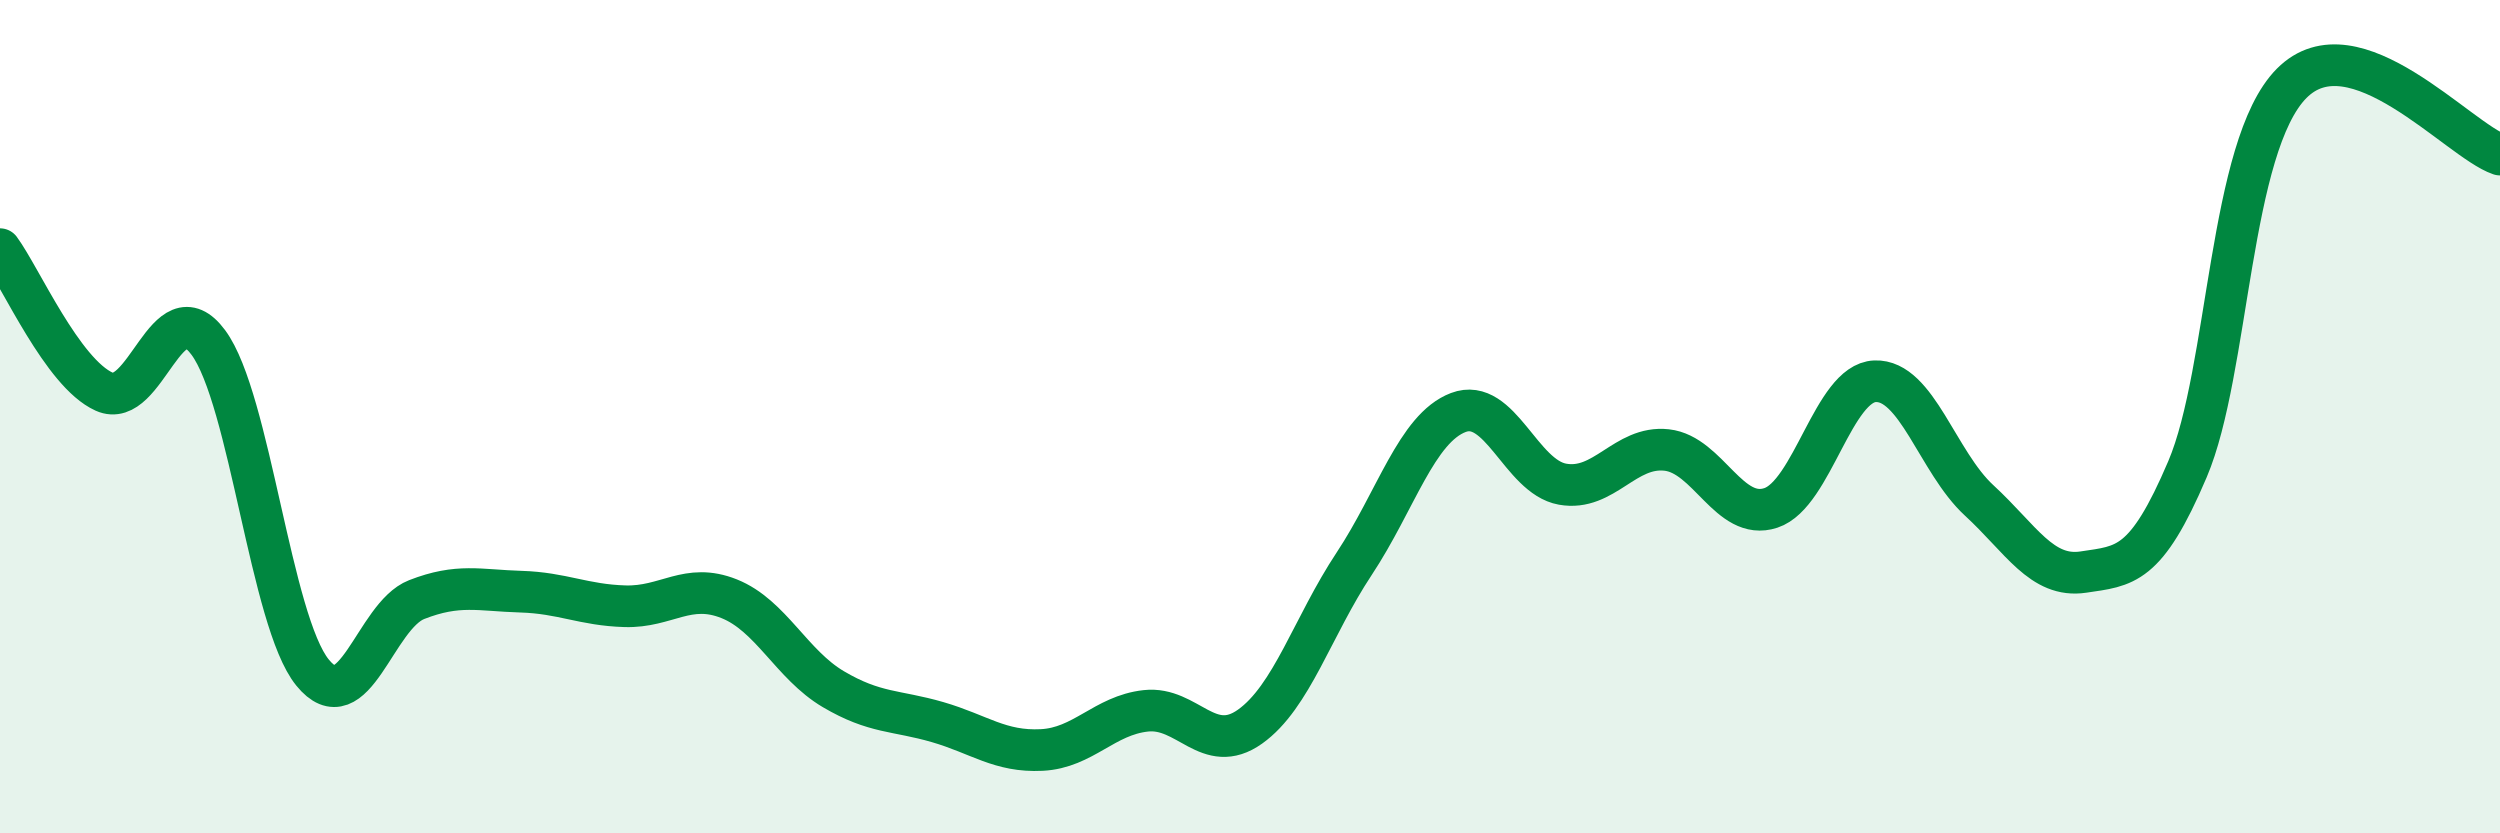
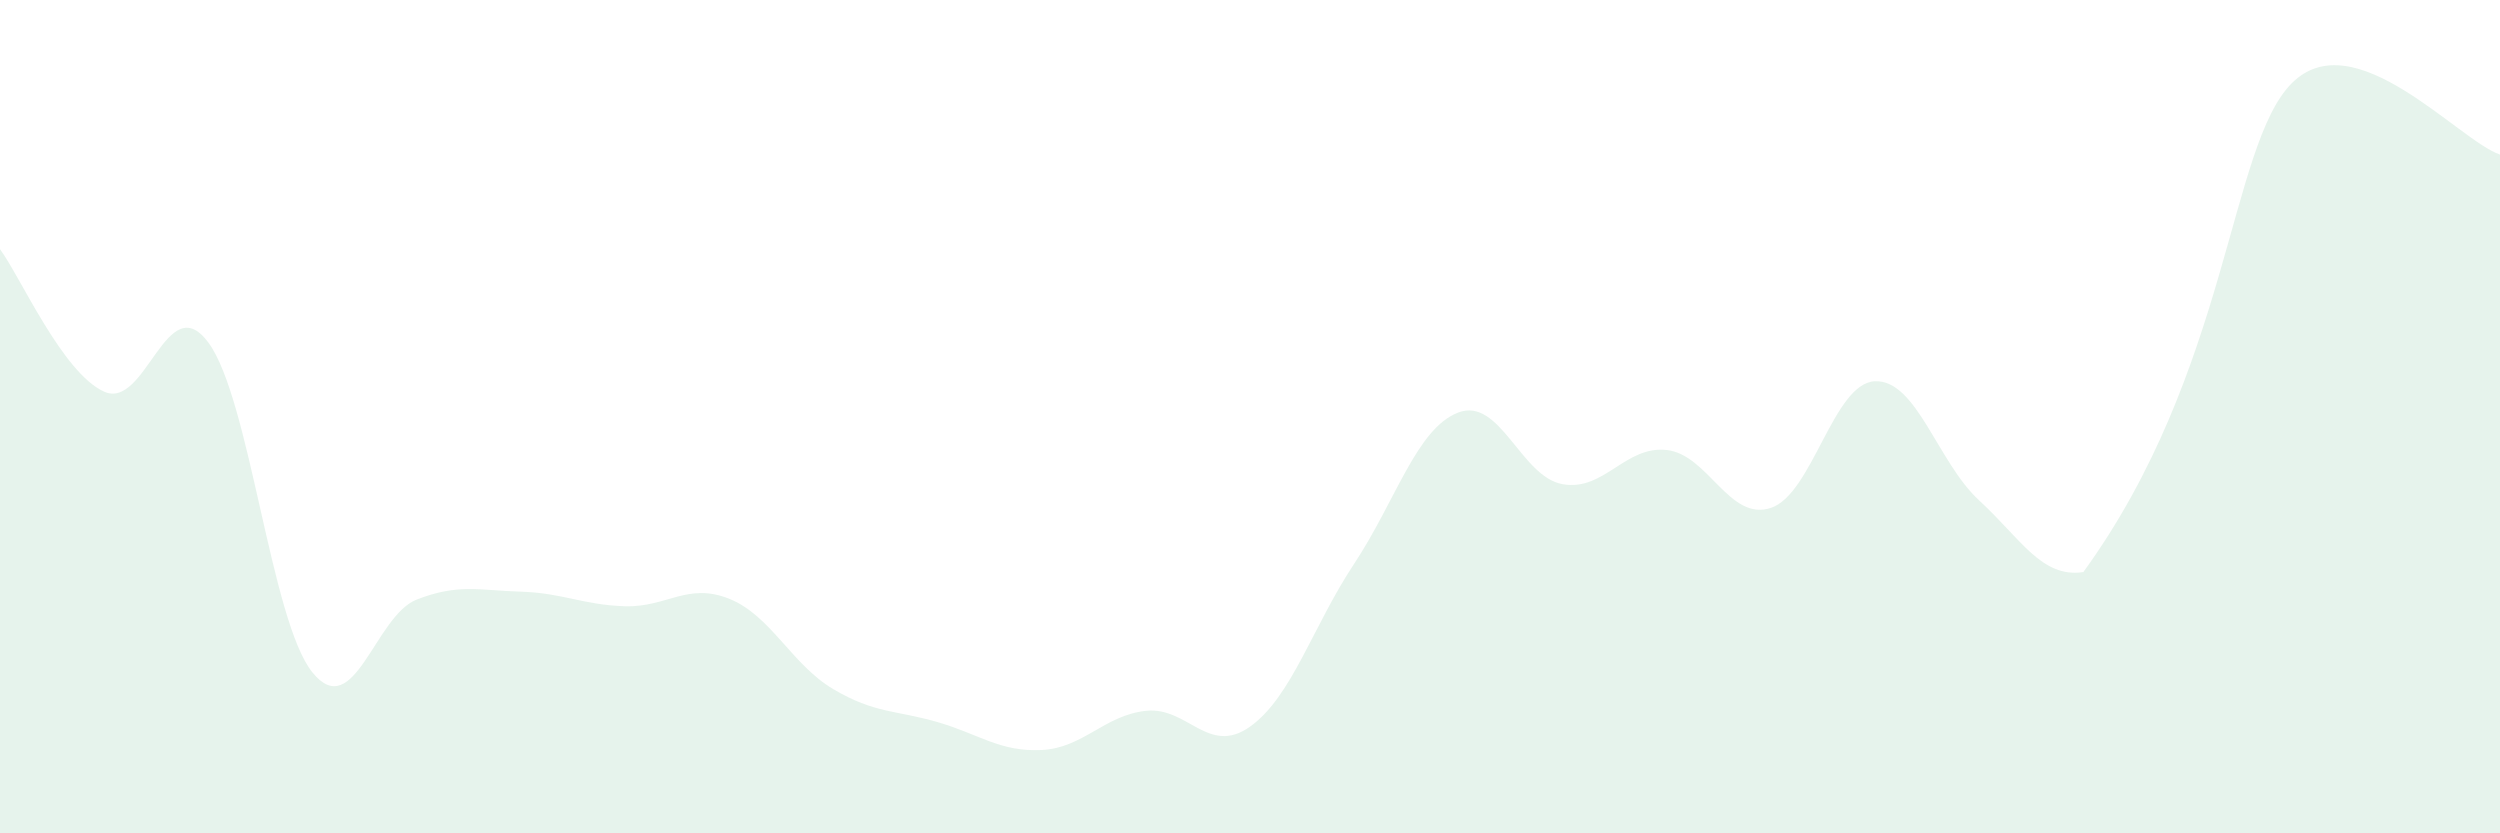
<svg xmlns="http://www.w3.org/2000/svg" width="60" height="20" viewBox="0 0 60 20">
-   <path d="M 0,5.98 C 0.5,6.66 1.5,8.95 2.5,9.4 C 3.5,9.85 4,6.87 5,8.22 C 6,9.57 6.5,14.91 7.5,16.14 C 8.5,17.37 9,14.78 10,14.39 C 11,14 11.5,14.17 12.5,14.2 C 13.5,14.23 14,14.52 15,14.55 C 16,14.58 16.5,13.97 17.5,14.37 C 18.5,14.77 19,15.95 20,16.54 C 21,17.13 21.5,17.04 22.5,17.33 C 23.5,17.62 24,18.05 25,18 C 26,17.95 26.5,17.17 27.5,17.06 C 28.5,16.95 29,18.15 30,17.44 C 31,16.73 31.5,15.04 32.5,13.53 C 33.5,12.02 34,10.28 35,9.9 C 36,9.52 36.5,11.44 37.5,11.62 C 38.5,11.8 39,10.69 40,10.8 C 41,10.91 41.5,12.52 42.5,12.19 C 43.5,11.86 44,9.19 45,9.15 C 46,9.11 46.5,11.09 47.5,12.01 C 48.5,12.93 49,13.88 50,13.73 C 51,13.58 51.5,13.61 52.5,11.26 C 53.5,8.91 53.5,3.51 55,2 C 56.5,0.49 59,3.37 60,3.71L60 20L0 20Z" fill="#008740" opacity="0.1" stroke-linecap="round" stroke-linejoin="round" />
-   <path d="M 0,5.98 C 0.5,6.66 1.5,8.95 2.5,9.4 C 3.5,9.85 4,6.87 5,8.22 C 6,9.57 6.5,14.91 7.5,16.14 C 8.5,17.37 9,14.78 10,14.39 C 11,14 11.5,14.17 12.5,14.2 C 13.5,14.23 14,14.52 15,14.55 C 16,14.58 16.5,13.97 17.5,14.37 C 18.5,14.77 19,15.95 20,16.54 C 21,17.13 21.5,17.04 22.5,17.33 C 23.5,17.62 24,18.05 25,18 C 26,17.95 26.5,17.17 27.5,17.06 C 28.5,16.95 29,18.15 30,17.44 C 31,16.73 31.5,15.04 32.5,13.53 C 33.5,12.02 34,10.28 35,9.9 C 36,9.52 36.5,11.44 37.5,11.62 C 38.5,11.8 39,10.69 40,10.8 C 41,10.91 41.5,12.52 42.5,12.19 C 43.5,11.86 44,9.19 45,9.15 C 46,9.11 46.5,11.09 47.5,12.01 C 48.5,12.93 49,13.88 50,13.73 C 51,13.58 51.5,13.61 52.5,11.26 C 53.5,8.91 53.5,3.51 55,2 C 56.5,0.49 59,3.37 60,3.71" stroke="#008740" stroke-width="1" fill="none" stroke-linecap="round" stroke-linejoin="round" />
+   <path d="M 0,5.98 C 0.5,6.66 1.5,8.95 2.5,9.4 C 3.5,9.85 4,6.87 5,8.22 C 6,9.57 6.5,14.91 7.5,16.14 C 8.5,17.37 9,14.78 10,14.39 C 11,14 11.5,14.17 12.5,14.2 C 13.5,14.23 14,14.52 15,14.55 C 16,14.58 16.5,13.97 17.5,14.37 C 18.5,14.77 19,15.95 20,16.54 C 21,17.13 21.5,17.04 22.5,17.33 C 23.5,17.62 24,18.05 25,18 C 26,17.95 26.5,17.17 27.5,17.06 C 28.5,16.95 29,18.15 30,17.44 C 31,16.73 31.5,15.04 32.5,13.53 C 33.5,12.02 34,10.28 35,9.9 C 36,9.52 36.5,11.44 37.5,11.62 C 38.5,11.8 39,10.69 40,10.8 C 41,10.91 41.5,12.52 42.5,12.19 C 43.5,11.86 44,9.19 45,9.15 C 46,9.11 46.5,11.09 47.5,12.01 C 48.5,12.93 49,13.88 50,13.73 C 53.5,8.91 53.5,3.51 55,2 C 56.5,0.49 59,3.37 60,3.71L60 20L0 20Z" fill="#008740" opacity="0.1" stroke-linecap="round" stroke-linejoin="round" />
</svg>